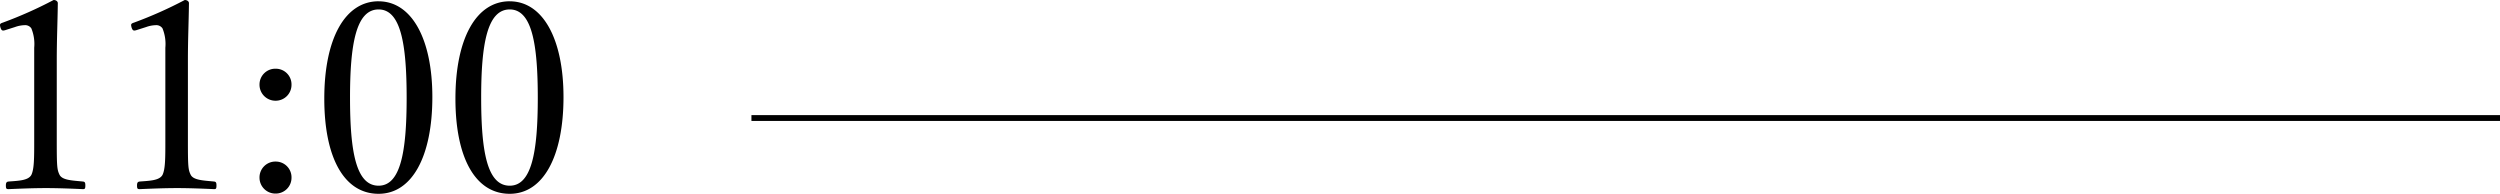
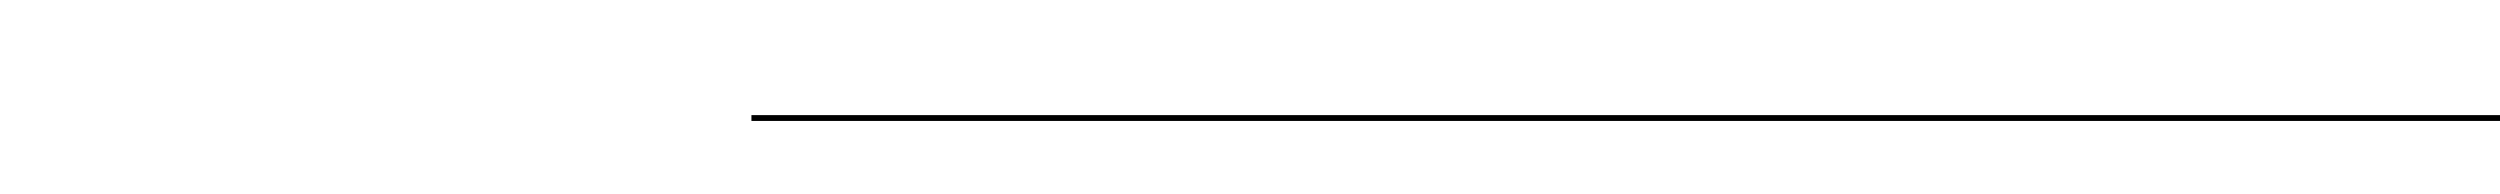
<svg xmlns="http://www.w3.org/2000/svg" width="428.924" height="33.255" viewBox="0 0 428.924 33.255">
  <g id="グループ_361" data-name="グループ 361" transform="translate(-986.076 -3350.25)">
-     <path id="パス_640" data-name="パス 640" d="M6.66-29.115a5.29,5.29,0,0,1,1.62-.315,1.28,1.28,0,0,1,1.17.54,7.069,7.069,0,0,1,.495,3.33V-9.63c0,2.97,0,4.905-.495,5.9-.54.945-2.115.99-3.915,1.125-.315.045-.45.18-.45.675,0,.54.09.63.45.63,2.115-.09,4.32-.18,6.48-.18,1.89,0,4.32.09,6.3.18.315,0,.405-.09.405-.63,0-.5-.09-.63-.405-.675-1.845-.18-3.51-.225-4.005-1.125-.45-.9-.495-1.44-.495-5.9V-23.445c0-3.645.135-6.21.18-9.765,0-.27-.27-.54-.72-.54A71.005,71.005,0,0,1,4.59-29.88c-.54.18-.585.27-.45.81.18.585.36.63.81.5Zm22.5,0a5.29,5.29,0,0,1,1.62-.315,1.28,1.28,0,0,1,1.17.54,7.069,7.069,0,0,1,.495,3.33V-9.63c0,2.97,0,4.905-.495,5.9-.54.945-2.115.99-3.915,1.125-.315.045-.45.18-.45.675,0,.54.09.63.45.63,2.115-.09,4.32-.18,6.48-.18,1.89,0,4.32.09,6.3.18.315,0,.4-.09.4-.63,0-.5-.09-.63-.4-.675-1.845-.18-3.51-.225-4.005-1.125-.45-.9-.495-1.44-.495-5.9V-23.445c0-3.645.135-6.21.18-9.765,0-.27-.27-.54-.72-.54a71.006,71.006,0,0,1-8.685,3.87c-.54.18-.585.27-.45.81.18.585.36.63.81.5ZM51.39-21.96a2.71,2.71,0,0,0-2.79,2.745,2.738,2.738,0,0,0,2.79,2.745,2.718,2.718,0,0,0,2.7-2.745A2.69,2.69,0,0,0,51.39-21.96Zm0,15.93A2.721,2.721,0,0,0,48.6-3.24a2.729,2.729,0,0,0,2.79,2.7,2.708,2.708,0,0,0,2.7-2.7A2.7,2.7,0,0,0,51.39-6.03Zm17.64-27.5c-5.76,0-9.315,6.39-9.315,16.7C59.715-6.66,63.135-.5,69.03-.5c5.76,0,9.225-6.435,9.225-16.605C78.255-27.09,74.7-33.525,69.03-33.525Zm0,1.4c3.825,0,4.815,5.985,4.815,15.165C73.845-7.74,72.81-1.89,69.03-1.89c-3.87,0-4.9-5.85-4.9-15.075C64.125-26.145,65.16-32.13,69.03-32.13Zm22.5-1.4c-5.76,0-9.315,6.39-9.315,16.7C82.215-6.66,85.635-.5,91.53-.5c5.76,0,9.225-6.435,9.225-16.605C100.755-27.09,97.2-33.525,91.53-33.525Zm0,1.4c3.825,0,4.815,5.985,4.815,15.165C96.345-7.74,95.31-1.89,91.53-1.89c-3.87,0-4.9-5.85-4.9-15.075C86.625-26.145,87.66-32.13,91.53-32.13Z" transform="translate(982 3384)" />
    <path id="パス_492" data-name="パス 492" d="M3144.75,3350.5h300" transform="translate(-2029.75 20)" fill="none" stroke="#000" stroke-width="1" />
  </g>
</svg>